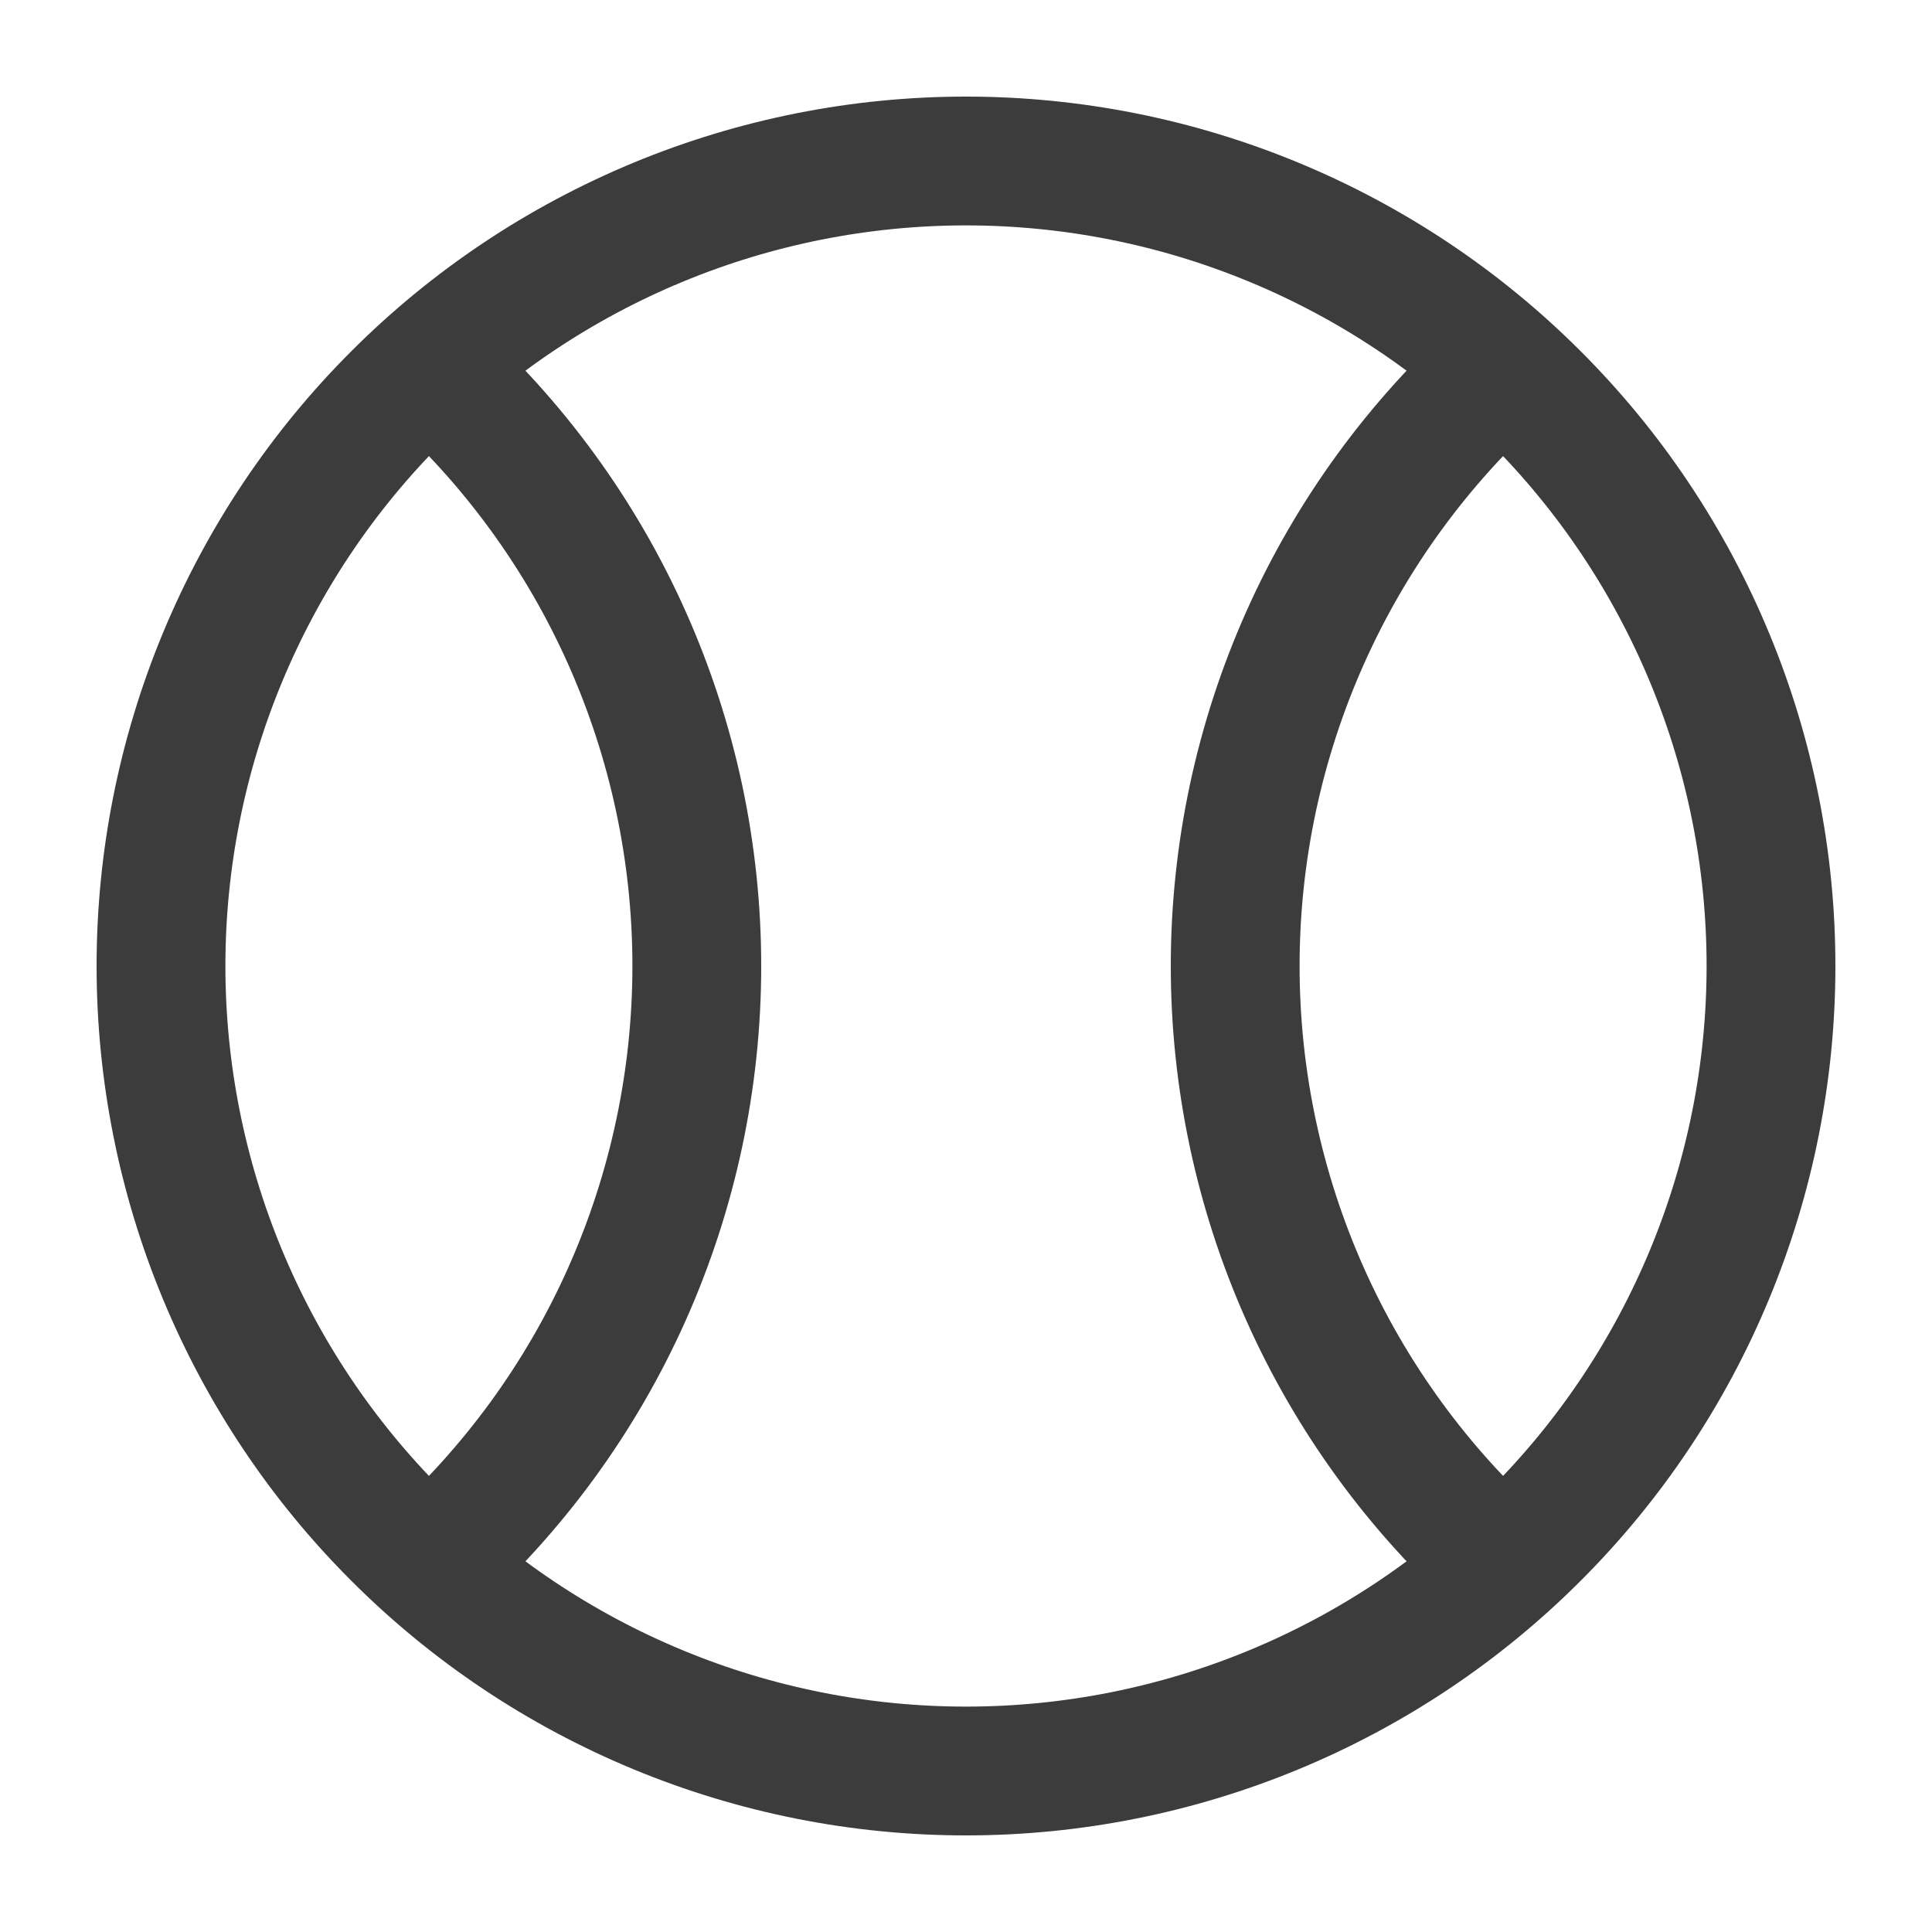
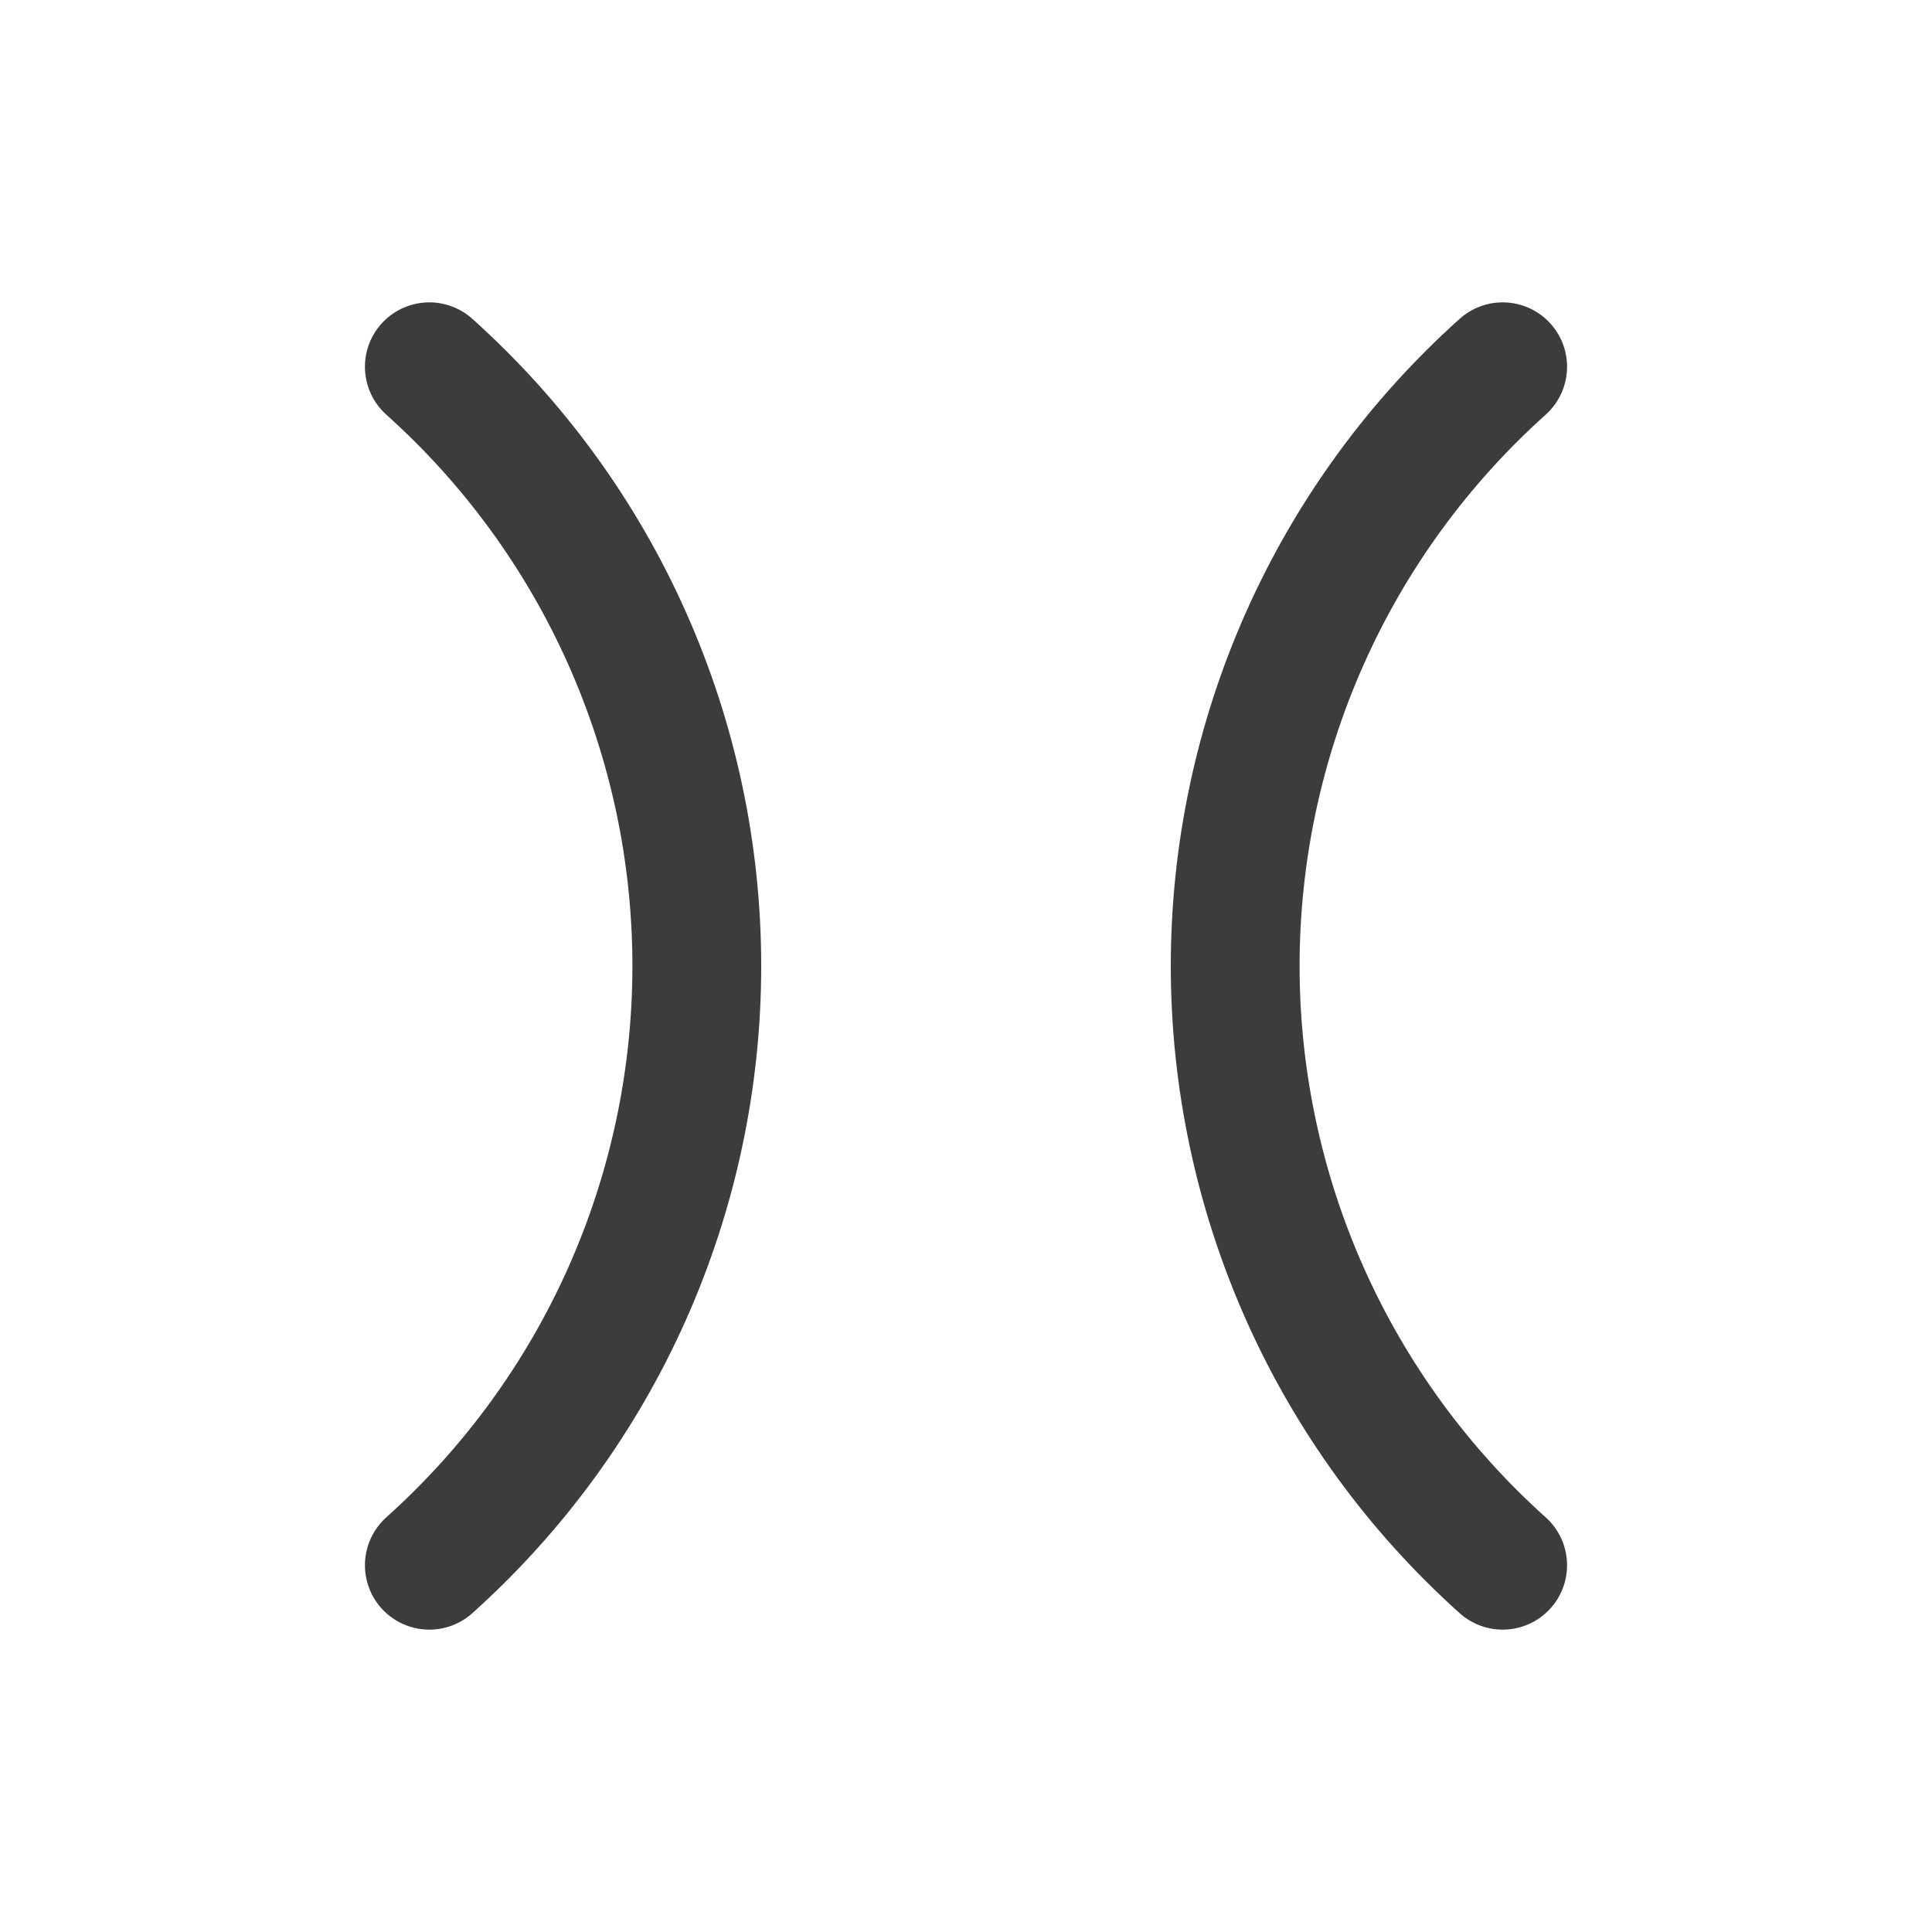
<svg xmlns="http://www.w3.org/2000/svg" width="18" height="18" viewBox="0 0 18 18" fill="none">
-   <path d="M1.5 9C1.5 9.985 1.694 10.96 2.071 11.87C2.448 12.78 3 13.607 3.697 14.303C4.393 15 5.22 15.552 6.13 15.929C7.04 16.306 8.015 16.5 9 16.5C9.985 16.5 10.96 16.306 11.87 15.929C12.78 15.552 13.607 15 14.303 14.303C15 13.607 15.552 12.78 15.929 11.87C16.306 10.96 16.5 9.985 16.5 9C16.5 8.015 16.306 7.04 15.929 6.13C15.552 5.22 15 4.393 14.303 3.697C13.607 3 12.78 2.448 11.87 2.071C10.96 1.694 9.985 1.5 9 1.5C8.015 1.5 7.04 1.694 6.13 2.071C5.22 2.448 4.393 3 3.697 3.697C3 4.393 2.448 5.22 2.071 6.13C1.694 7.04 1.5 8.015 1.5 9Z" stroke="#3C3C3C" stroke-width="1.2" stroke-linecap="round" stroke-linejoin="round" />
  <path d="M4 3.417C4.784 4.12 5.412 4.981 5.841 5.943C6.27 6.905 6.492 7.946 6.492 9C6.492 10.053 6.27 11.095 5.841 12.057C5.412 13.019 4.784 13.88 4 14.583M14 3.417C13.216 4.12 12.588 4.981 12.159 5.943C11.73 6.905 11.508 7.946 11.508 9C11.508 10.053 11.73 11.095 12.159 12.057C12.588 13.019 13.216 13.88 14 14.583" stroke="#3C3C3C" stroke-width="1.2" stroke-linecap="round" stroke-linejoin="round" />
</svg>